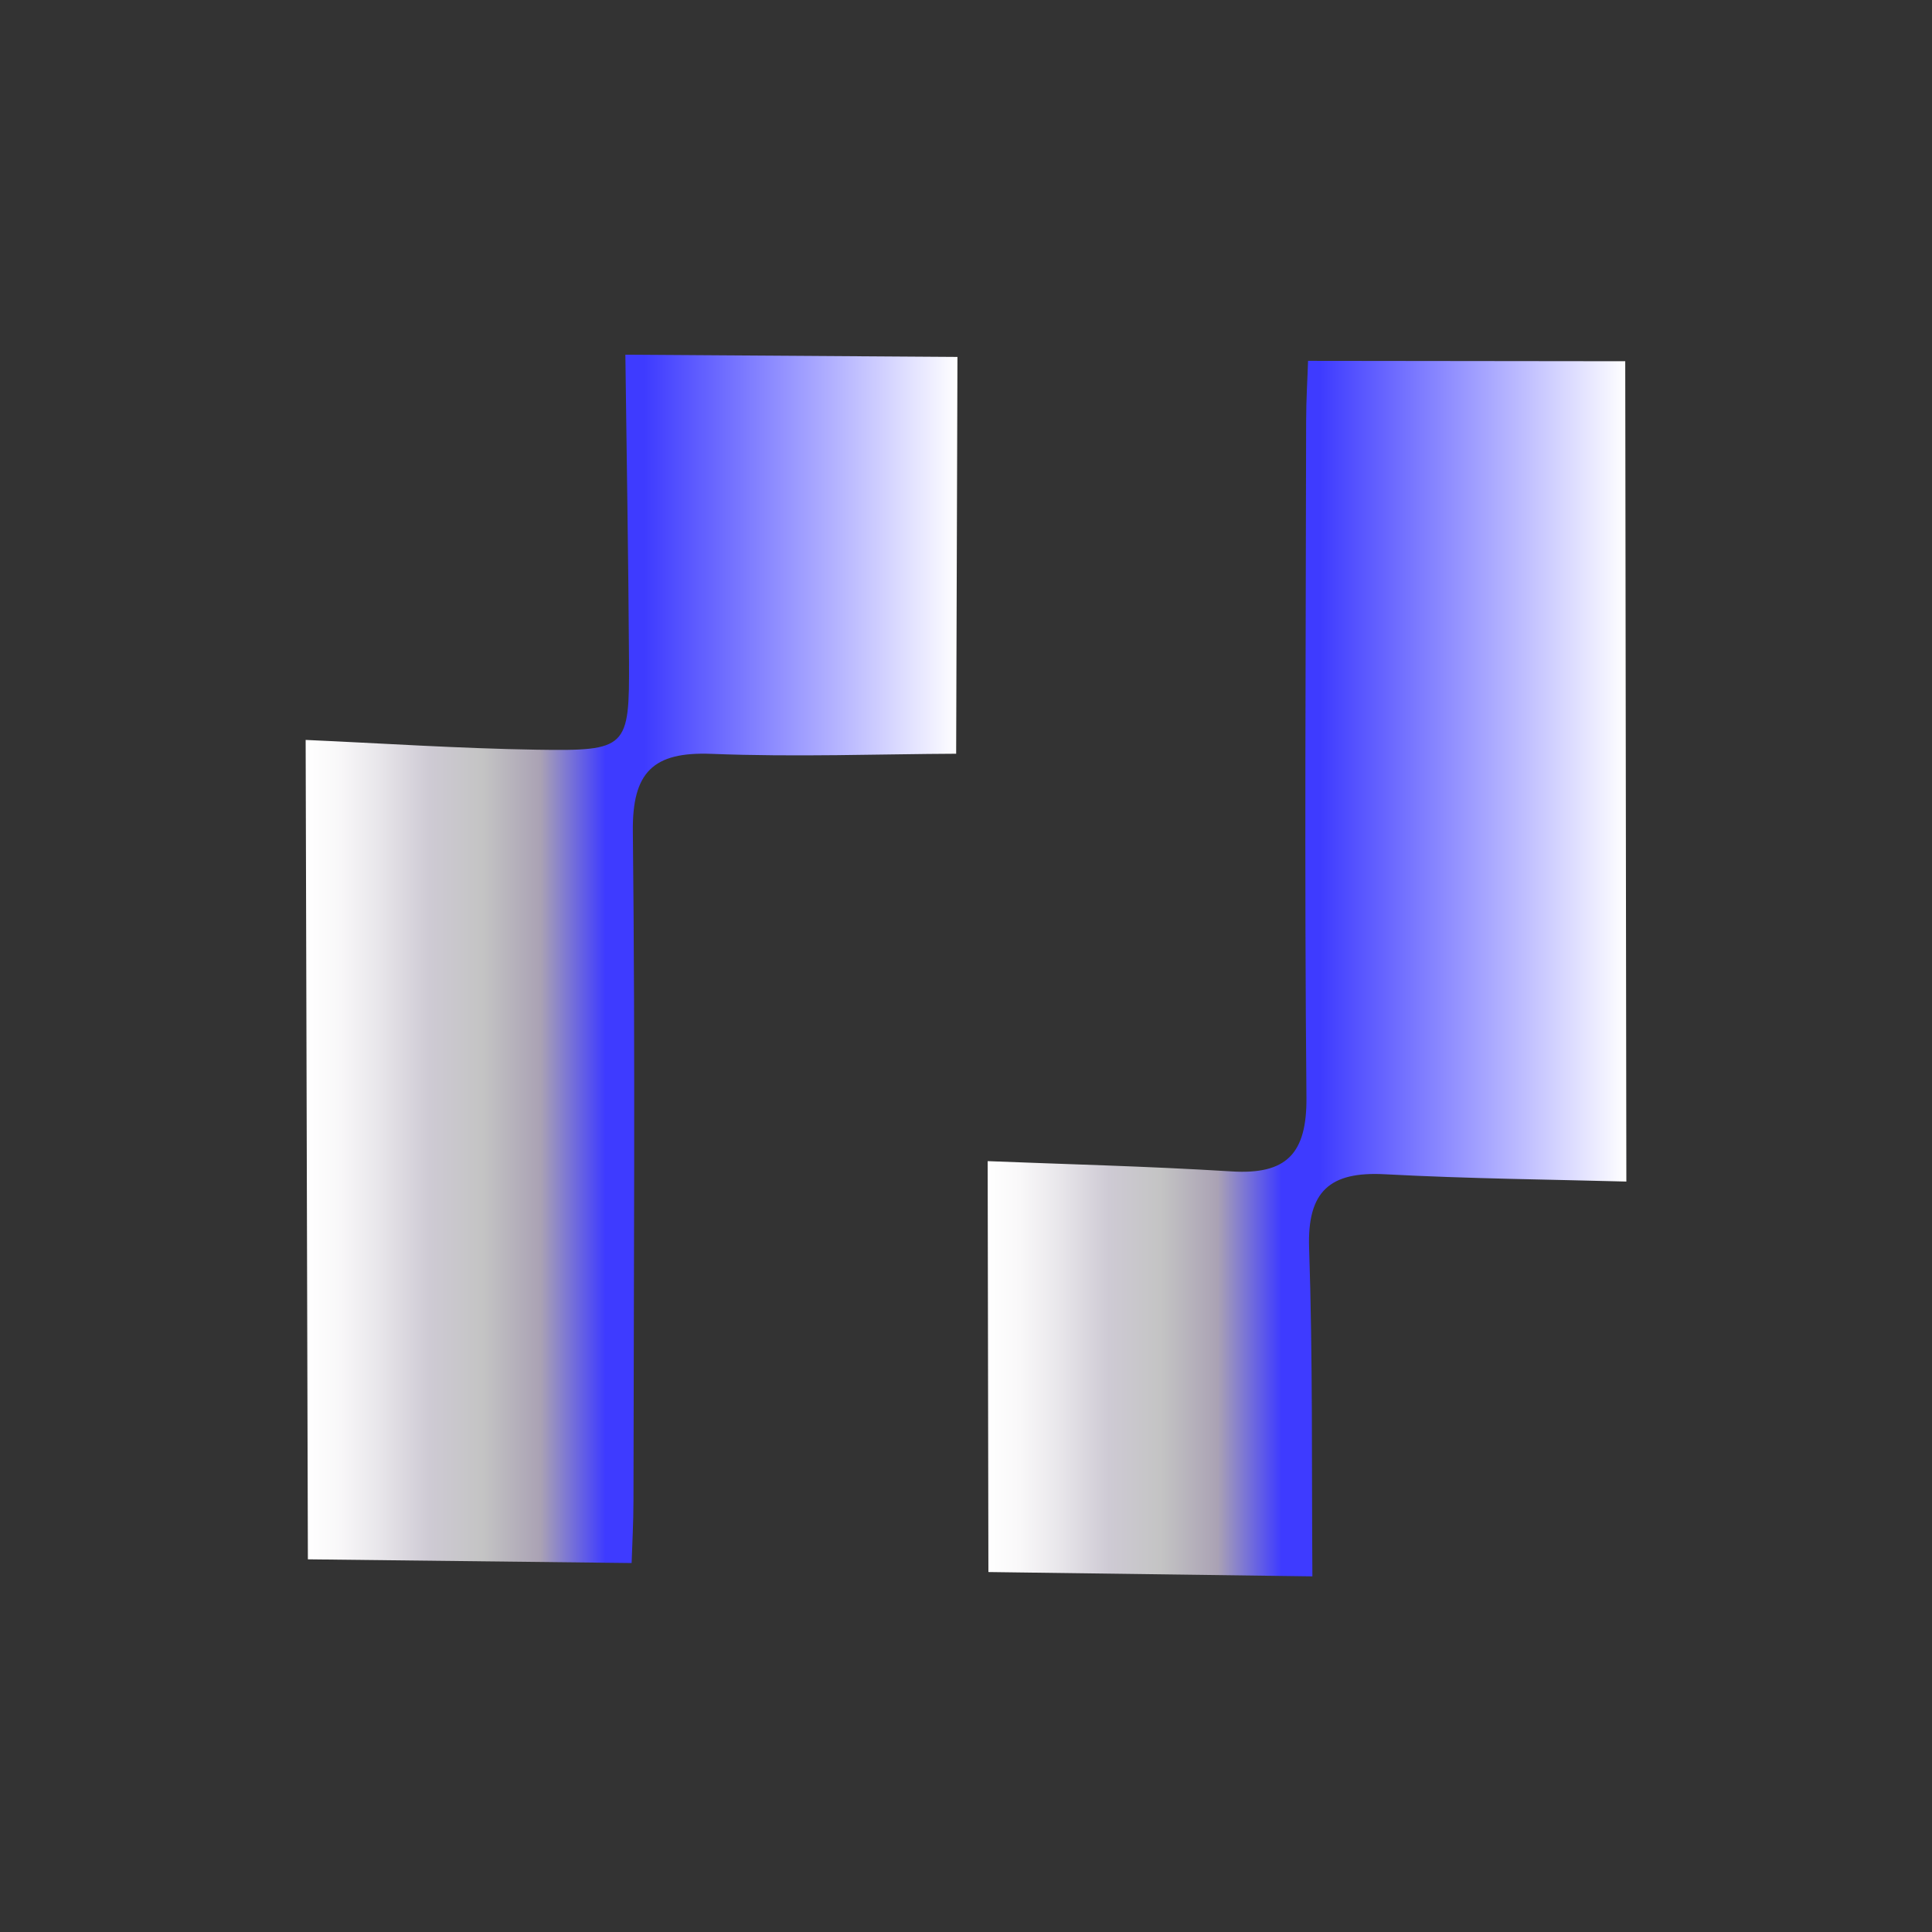
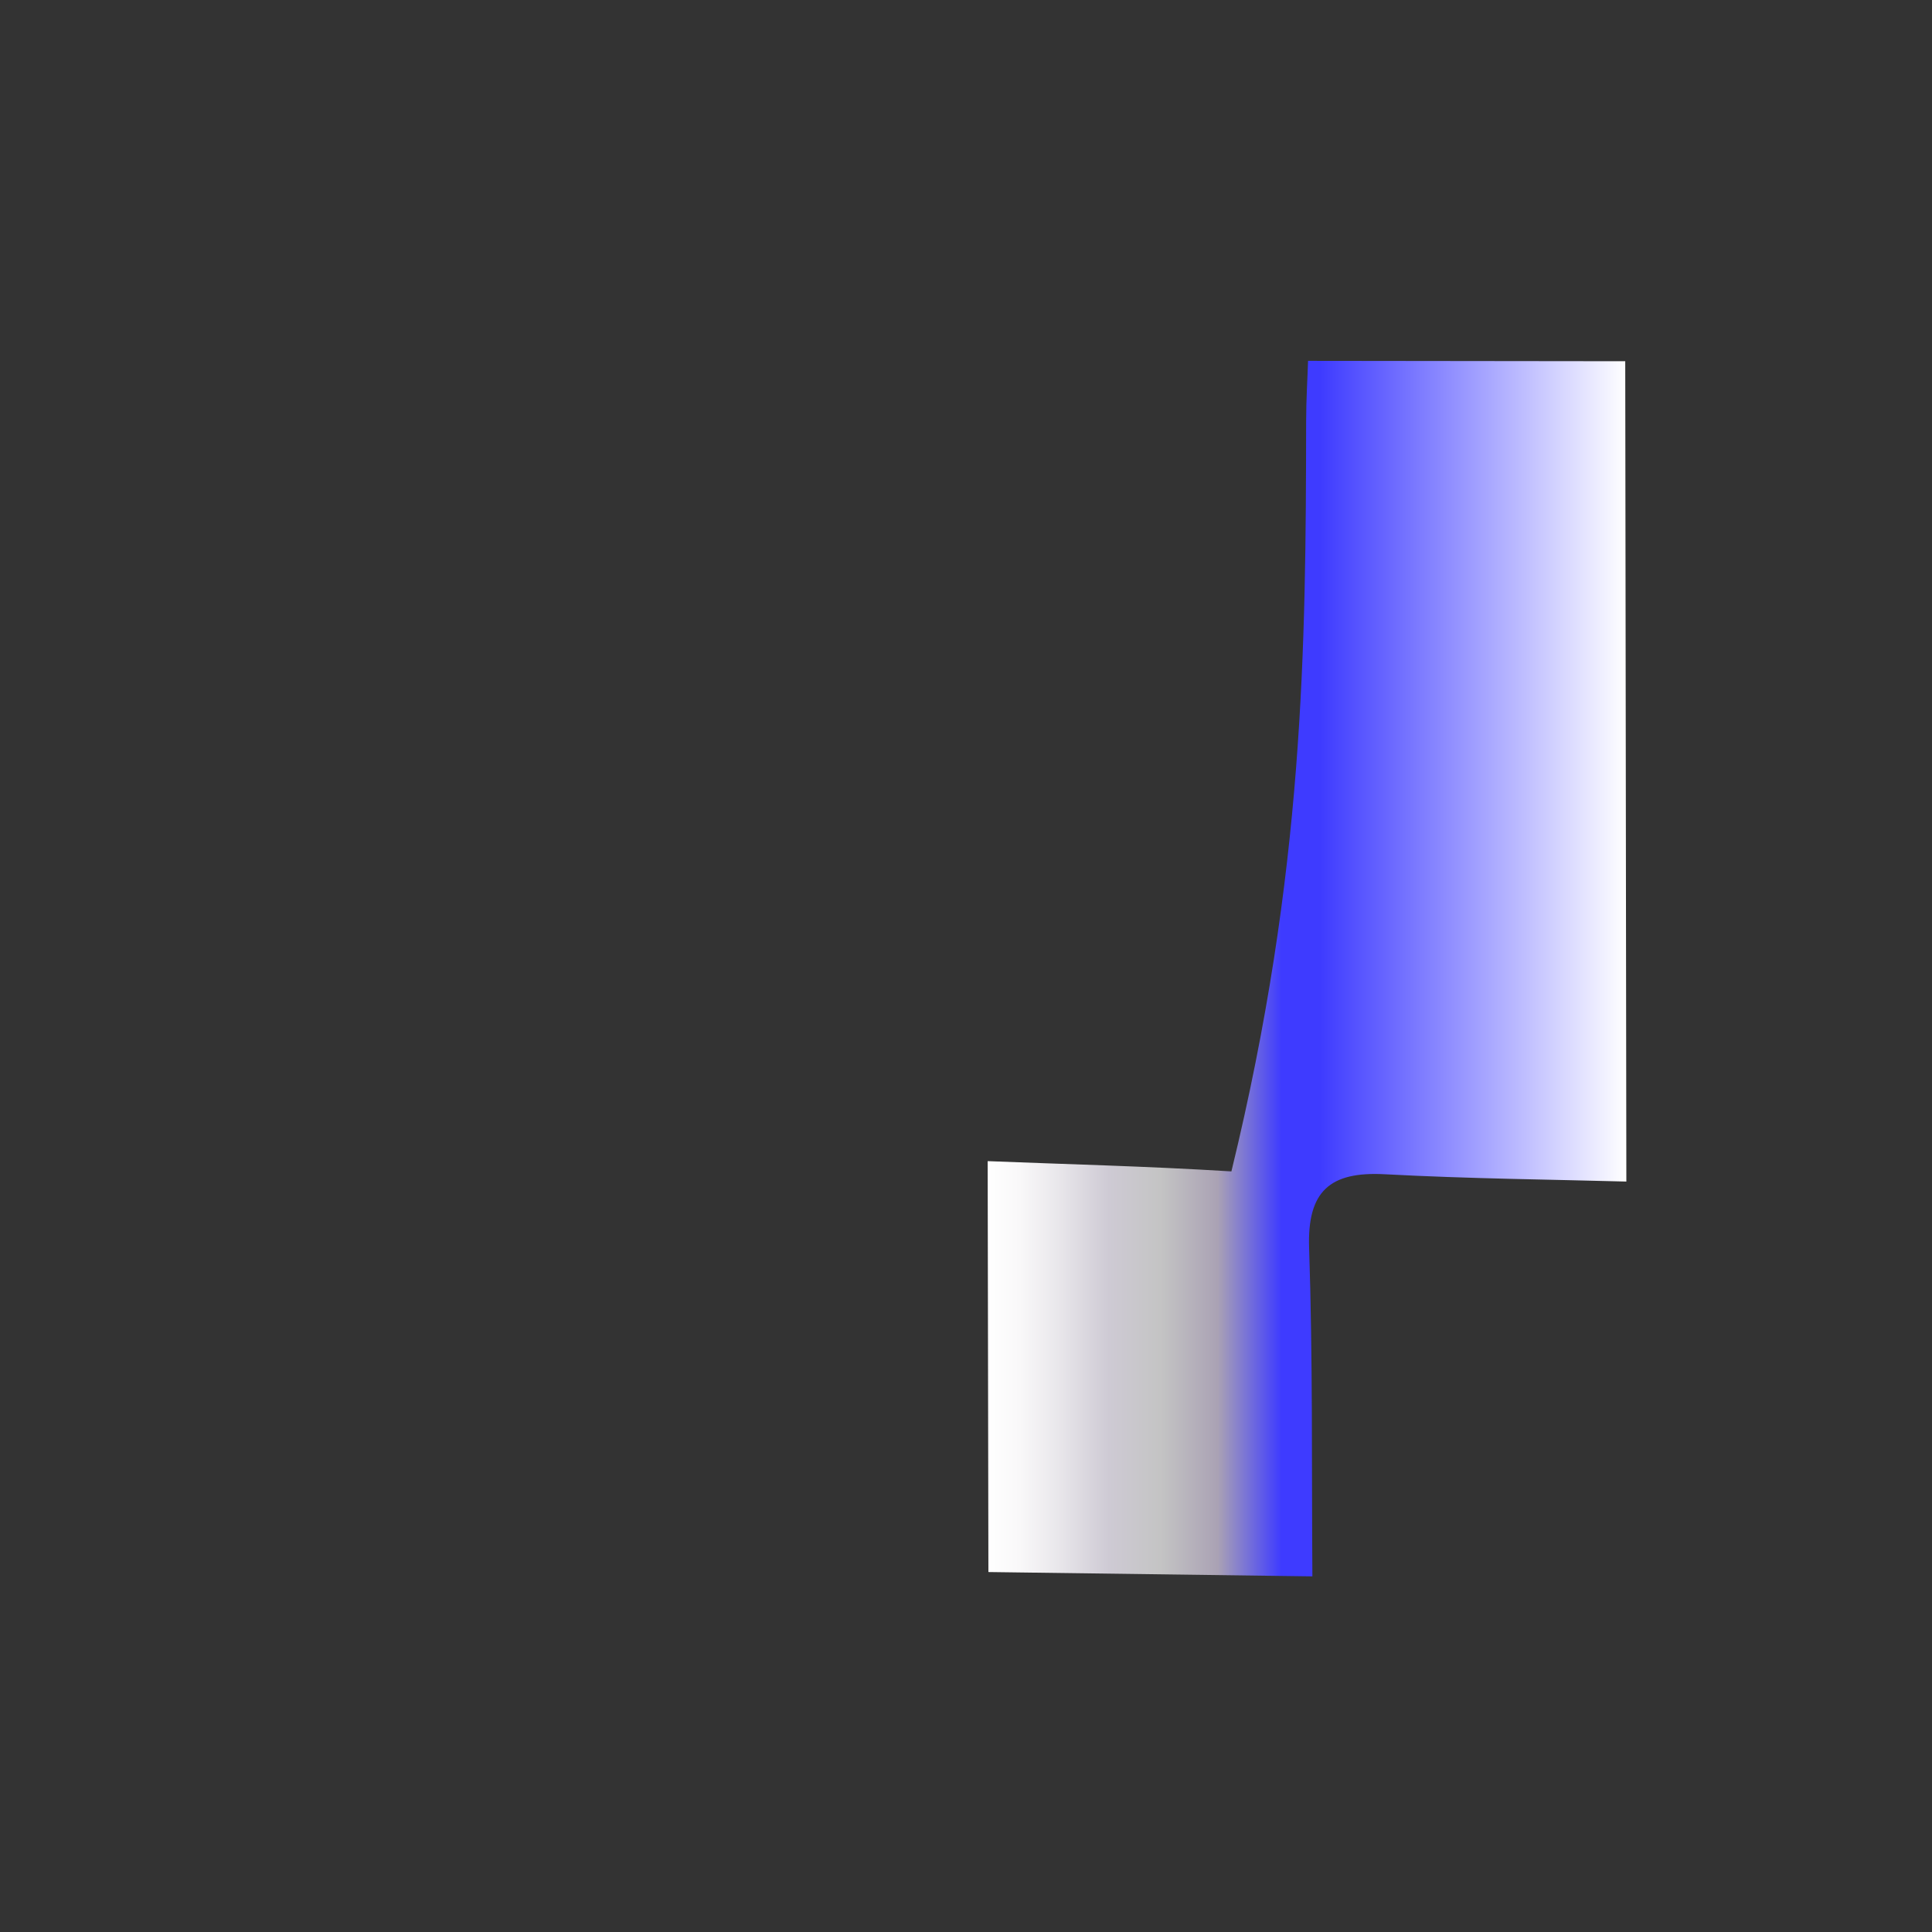
<svg xmlns="http://www.w3.org/2000/svg" width="512" height="512" viewBox="0 0 512 512" fill="none">
  <rect x="0" y="0" width="512" height="512" fill="#333333" stroke="none" />
-   <path d="M81.59 413.253L81 196.09C100.805 196.959 121.56 198.352 142.316 198.68C166.252 199.057 166.81 198.27 166.695 175.072C166.531 147.66 166.056 120.248 165.728 94L253.734 94.59L253.39 199.746C233.388 199.828 210.928 200.664 188.549 199.778C173.007 199.172 167.531 204.68 167.711 220.403C168.367 279.473 167.941 338.576 167.875 397.646C167.875 403.548 167.531 409.45 167.384 414.221C137.611 413.893 108.756 413.565 81.59 413.237V413.253Z" fill="url(#paint0_linear_801_8)" />
-   <path d="M346.649 95.632L430.705 95.73L431 313.124C411.998 312.599 389.456 312.386 366.946 311.189C352.42 310.418 346.42 315.681 346.928 330.731C347.912 359.832 347.584 388.965 347.797 417.754L261.938 416.607L261.741 307.713C281.316 308.5 303.859 309.041 326.336 310.435C340.96 311.353 346.371 305.746 346.223 290.761C345.666 231.085 346.059 171.408 346.141 111.699C346.141 105.862 346.518 100.042 346.649 95.632V95.632Z" fill="url(#paint1_linear_801_8)" />
+   <path d="M346.649 95.632L430.705 95.73L431 313.124C411.998 312.599 389.456 312.386 366.946 311.189C352.42 310.418 346.42 315.681 346.928 330.731C347.912 359.832 347.584 388.965 347.797 417.754L261.938 416.607L261.741 307.713C281.316 308.5 303.859 309.041 326.336 310.435C345.666 231.085 346.059 171.408 346.141 111.699C346.141 105.862 346.518 100.042 346.649 95.632V95.632Z" fill="url(#paint1_linear_801_8)" />
  <defs>
    <linearGradient id="paint0_linear_801_8" x1="81" y1="254.11" x2="253.718" y2="254.11" gradientUnits="userSpaceOnUse">
      <stop stop-color="white" />
      <stop offset="0.05" stop-color="#F9F8F9" />
      <stop offset="0.11" stop-color="#E9E7EB" />
      <stop offset="0.19" stop-color="#CECAD4" />
      <stop offset="0.27" stop-color="#C4C4C4" />
      <stop offset="0.36" stop-color="#AAA2B4" />
      <stop offset="0.46" stop-color="#3E3BFF" />
      <stop offset="0.52" stop-color="#3E3BFF" />
      <stop offset="1" stop-color="white" />
    </linearGradient>
    <linearGradient id="paint1_linear_801_8" x1="261.741" y1="256.693" x2="430.983" y2="256.693" gradientUnits="userSpaceOnUse">
      <stop stop-color="white" />
      <stop offset="0.05" stop-color="#F9F8F9" />
      <stop offset="0.11" stop-color="#E9E7EB" />
      <stop offset="0.19" stop-color="#CECAD4" />
      <stop offset="0.27" stop-color="#C4C4C4" />
      <stop offset="0.36" stop-color="#AAA2B4" />
      <stop offset="0.46" stop-color="#3E3BFF" />
      <stop offset="0.52" stop-color="#3E3BFF" />
      <stop offset="1" stop-color="white" />
    </linearGradient>
  </defs>
</svg>